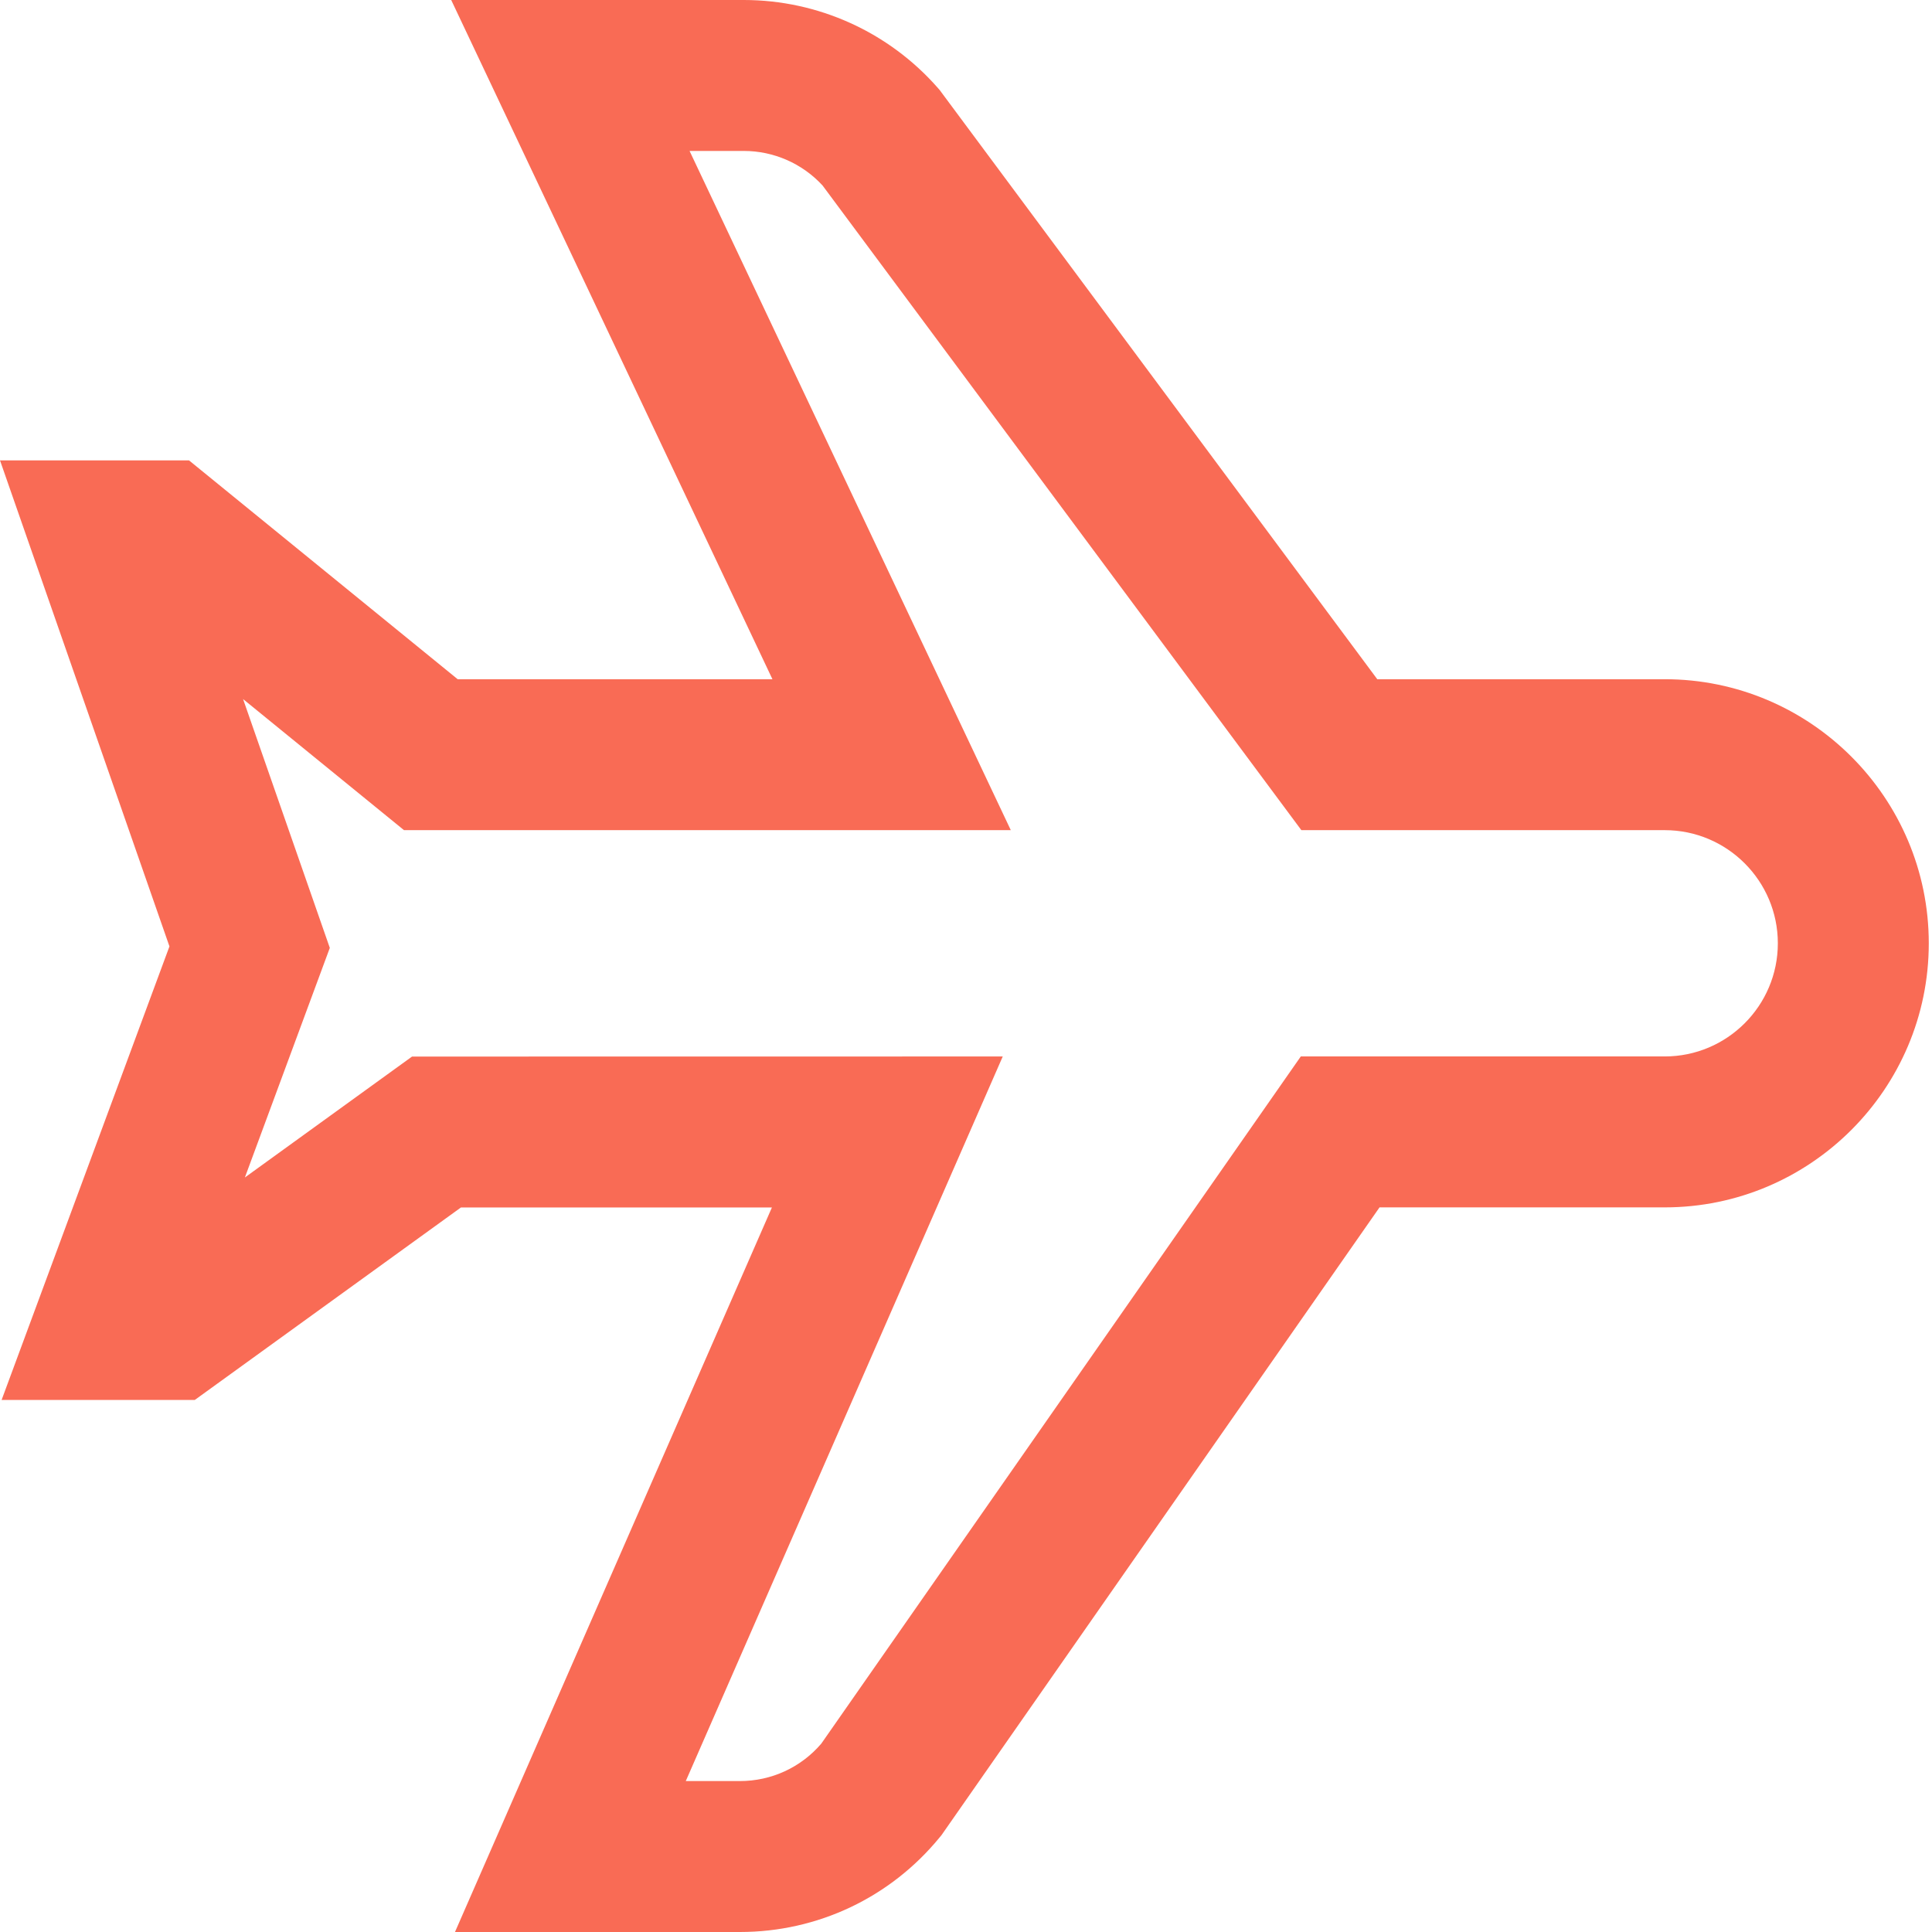
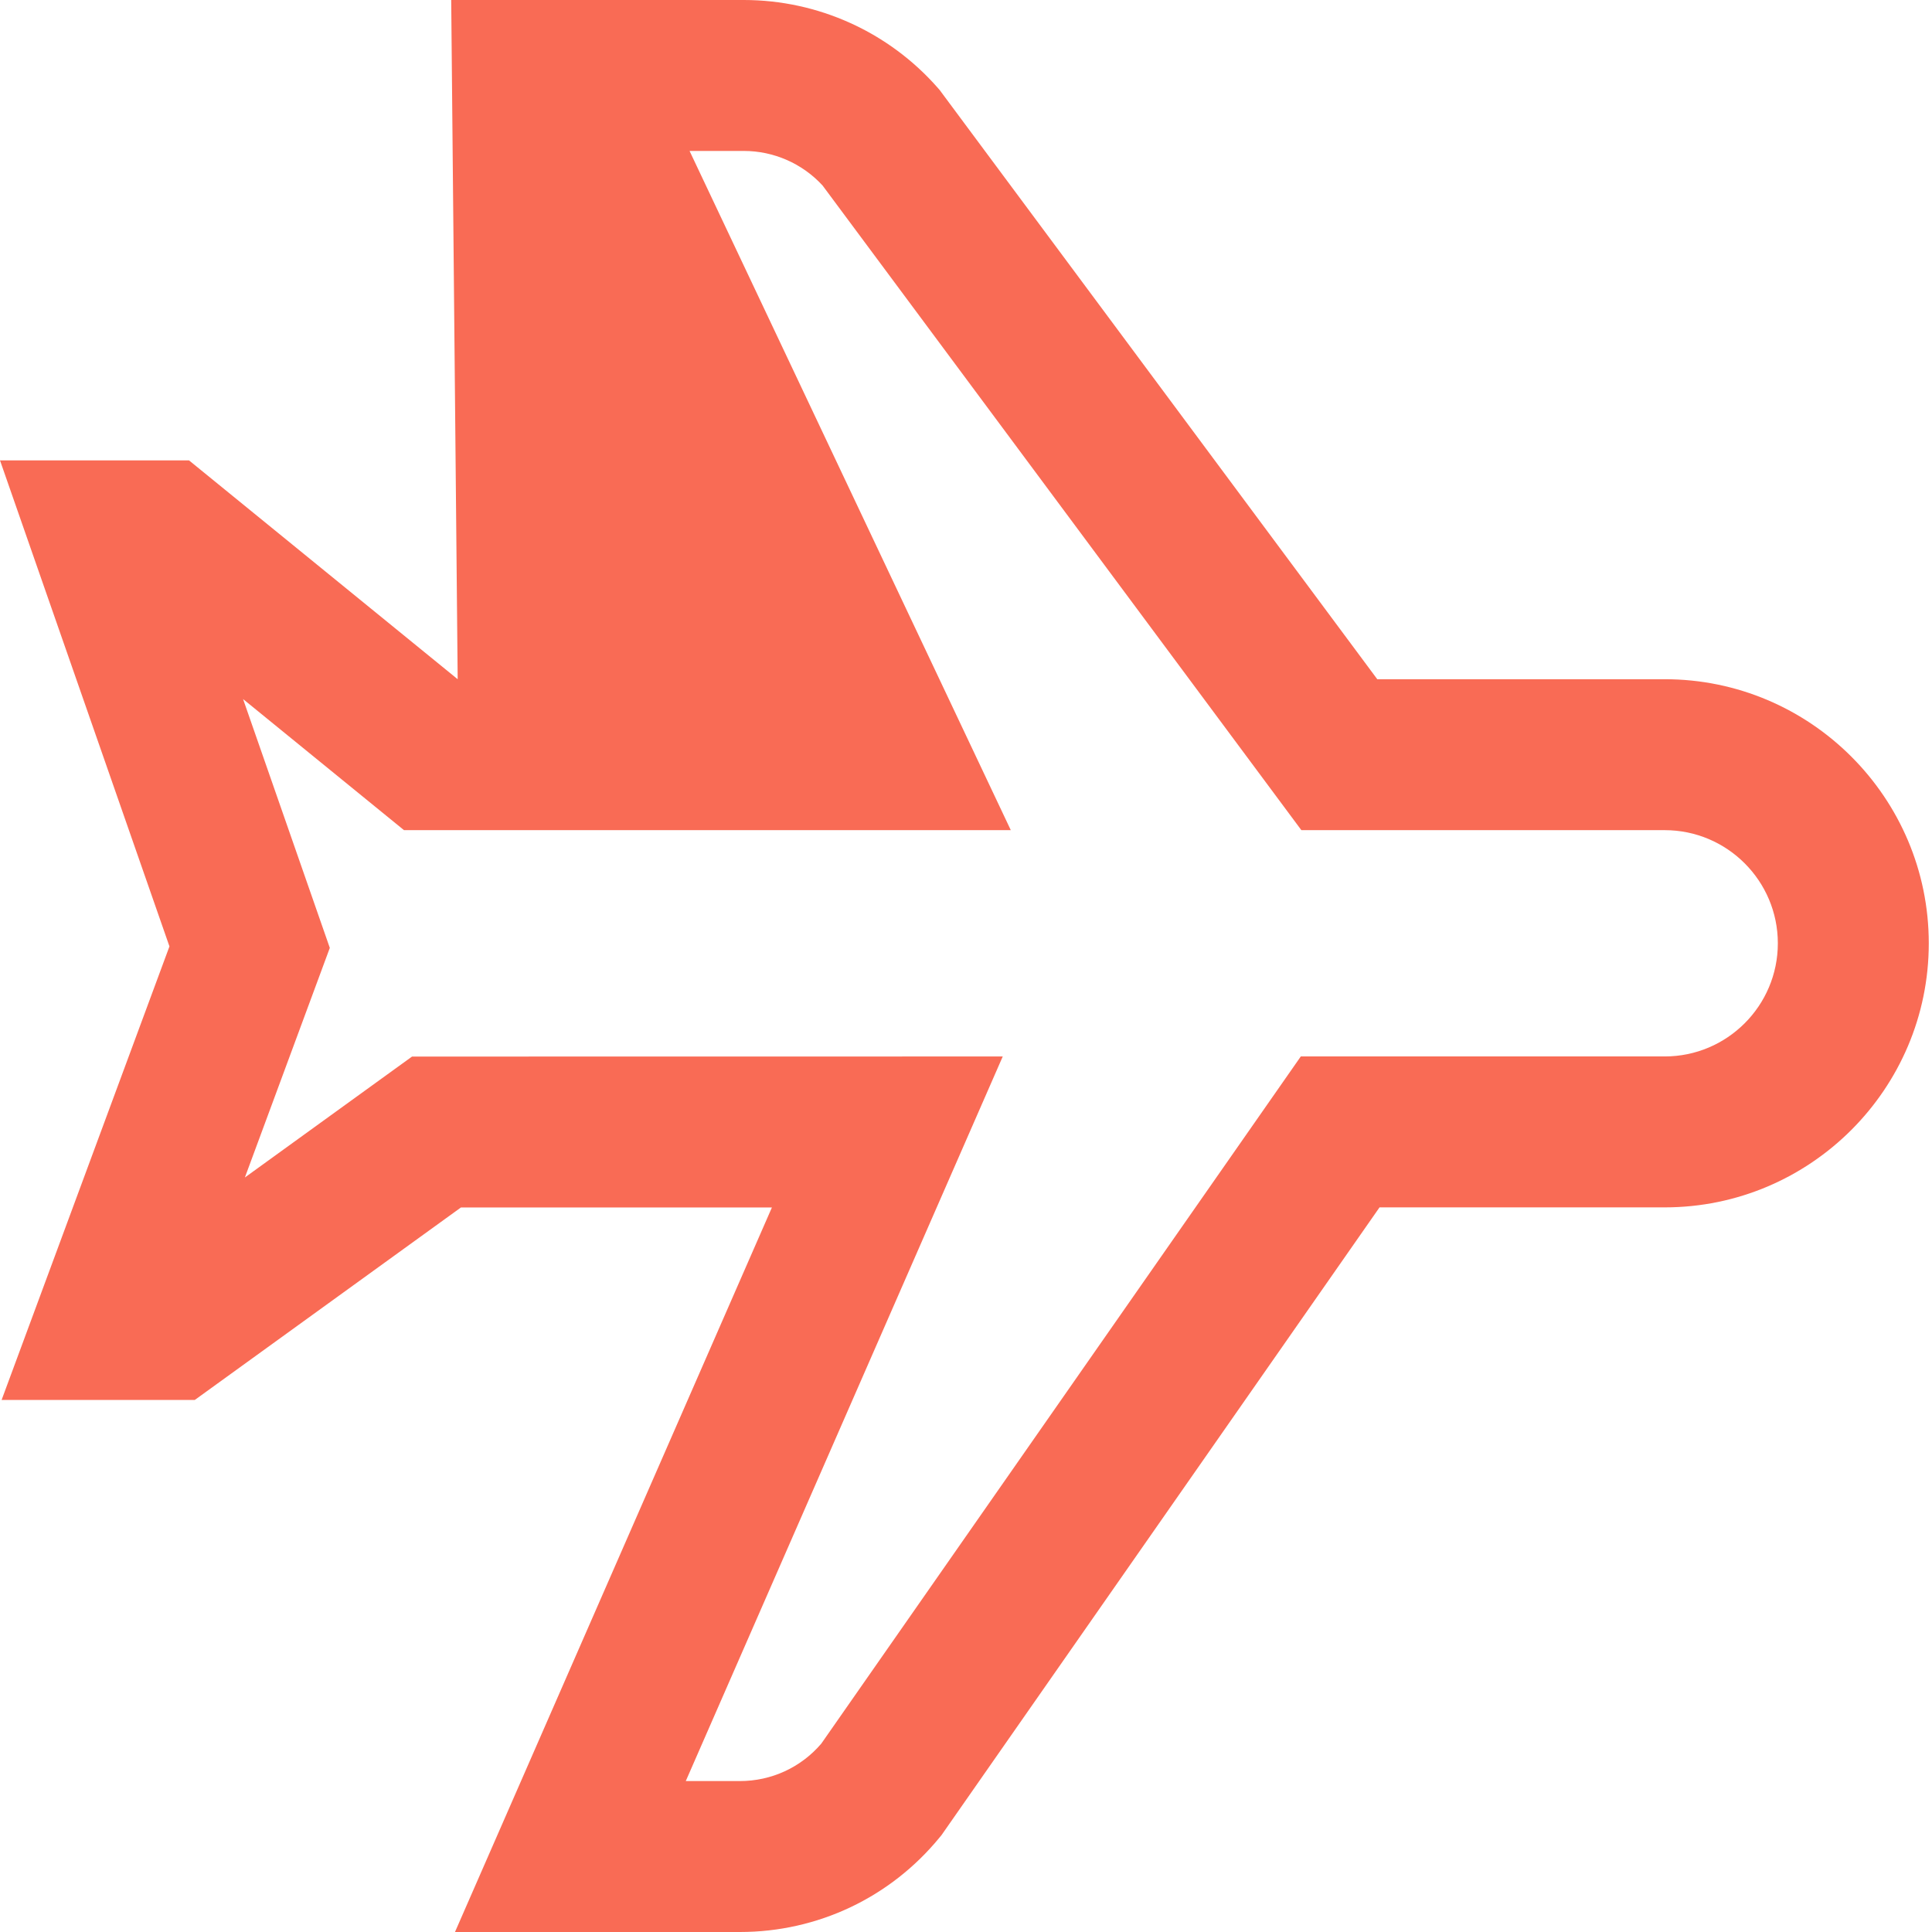
<svg xmlns="http://www.w3.org/2000/svg" width="48" height="48" viewBox="0 0 48 48" fill="#F96B55">
-   <path d="M18.383 48H11.304L19.178 29.999L11.451 30L4.84 34.781H0.04L4.21 23.513L0 11.438H4.696L11.371 16.875H19.191L11.21 0H18.479C20.325 0 22.082 0.796 23.3 2.184L23.35 2.242L23.395 2.303L34.218 16.875H41.36C44.978 16.875 47.92 19.818 47.92 23.436C47.92 27.053 44.978 29.996 41.36 29.997L34.274 29.997L23.393 45.591L23.348 45.646C22.125 47.142 20.316 48 18.383 48V48ZM17.038 44.25H18.383C19.165 44.25 19.898 43.912 20.404 43.321L32.318 26.247L41.36 26.247C42.91 26.247 44.17 24.986 44.17 23.436C44.17 21.886 42.91 20.625 41.36 20.625H32.332L20.436 4.608C19.933 4.062 19.223 3.75 18.479 3.75H17.132L25.113 20.625H10.037L6.039 17.368L8.194 23.55L6.084 29.254L10.237 26.25L24.913 26.248L17.038 44.25Z" />
+   <path d="M18.383 48H11.304L19.178 29.999L11.451 30L4.84 34.781H0.04L4.21 23.513L0 11.438H4.696L11.371 16.875L11.21 0H18.479C20.325 0 22.082 0.796 23.3 2.184L23.35 2.242L23.395 2.303L34.218 16.875H41.36C44.978 16.875 47.92 19.818 47.92 23.436C47.92 27.053 44.978 29.996 41.36 29.997L34.274 29.997L23.393 45.591L23.348 45.646C22.125 47.142 20.316 48 18.383 48V48ZM17.038 44.25H18.383C19.165 44.25 19.898 43.912 20.404 43.321L32.318 26.247L41.36 26.247C42.91 26.247 44.17 24.986 44.17 23.436C44.17 21.886 42.91 20.625 41.36 20.625H32.332L20.436 4.608C19.933 4.062 19.223 3.75 18.479 3.75H17.132L25.113 20.625H10.037L6.039 17.368L8.194 23.55L6.084 29.254L10.237 26.25L24.913 26.248L17.038 44.25Z" />
</svg>